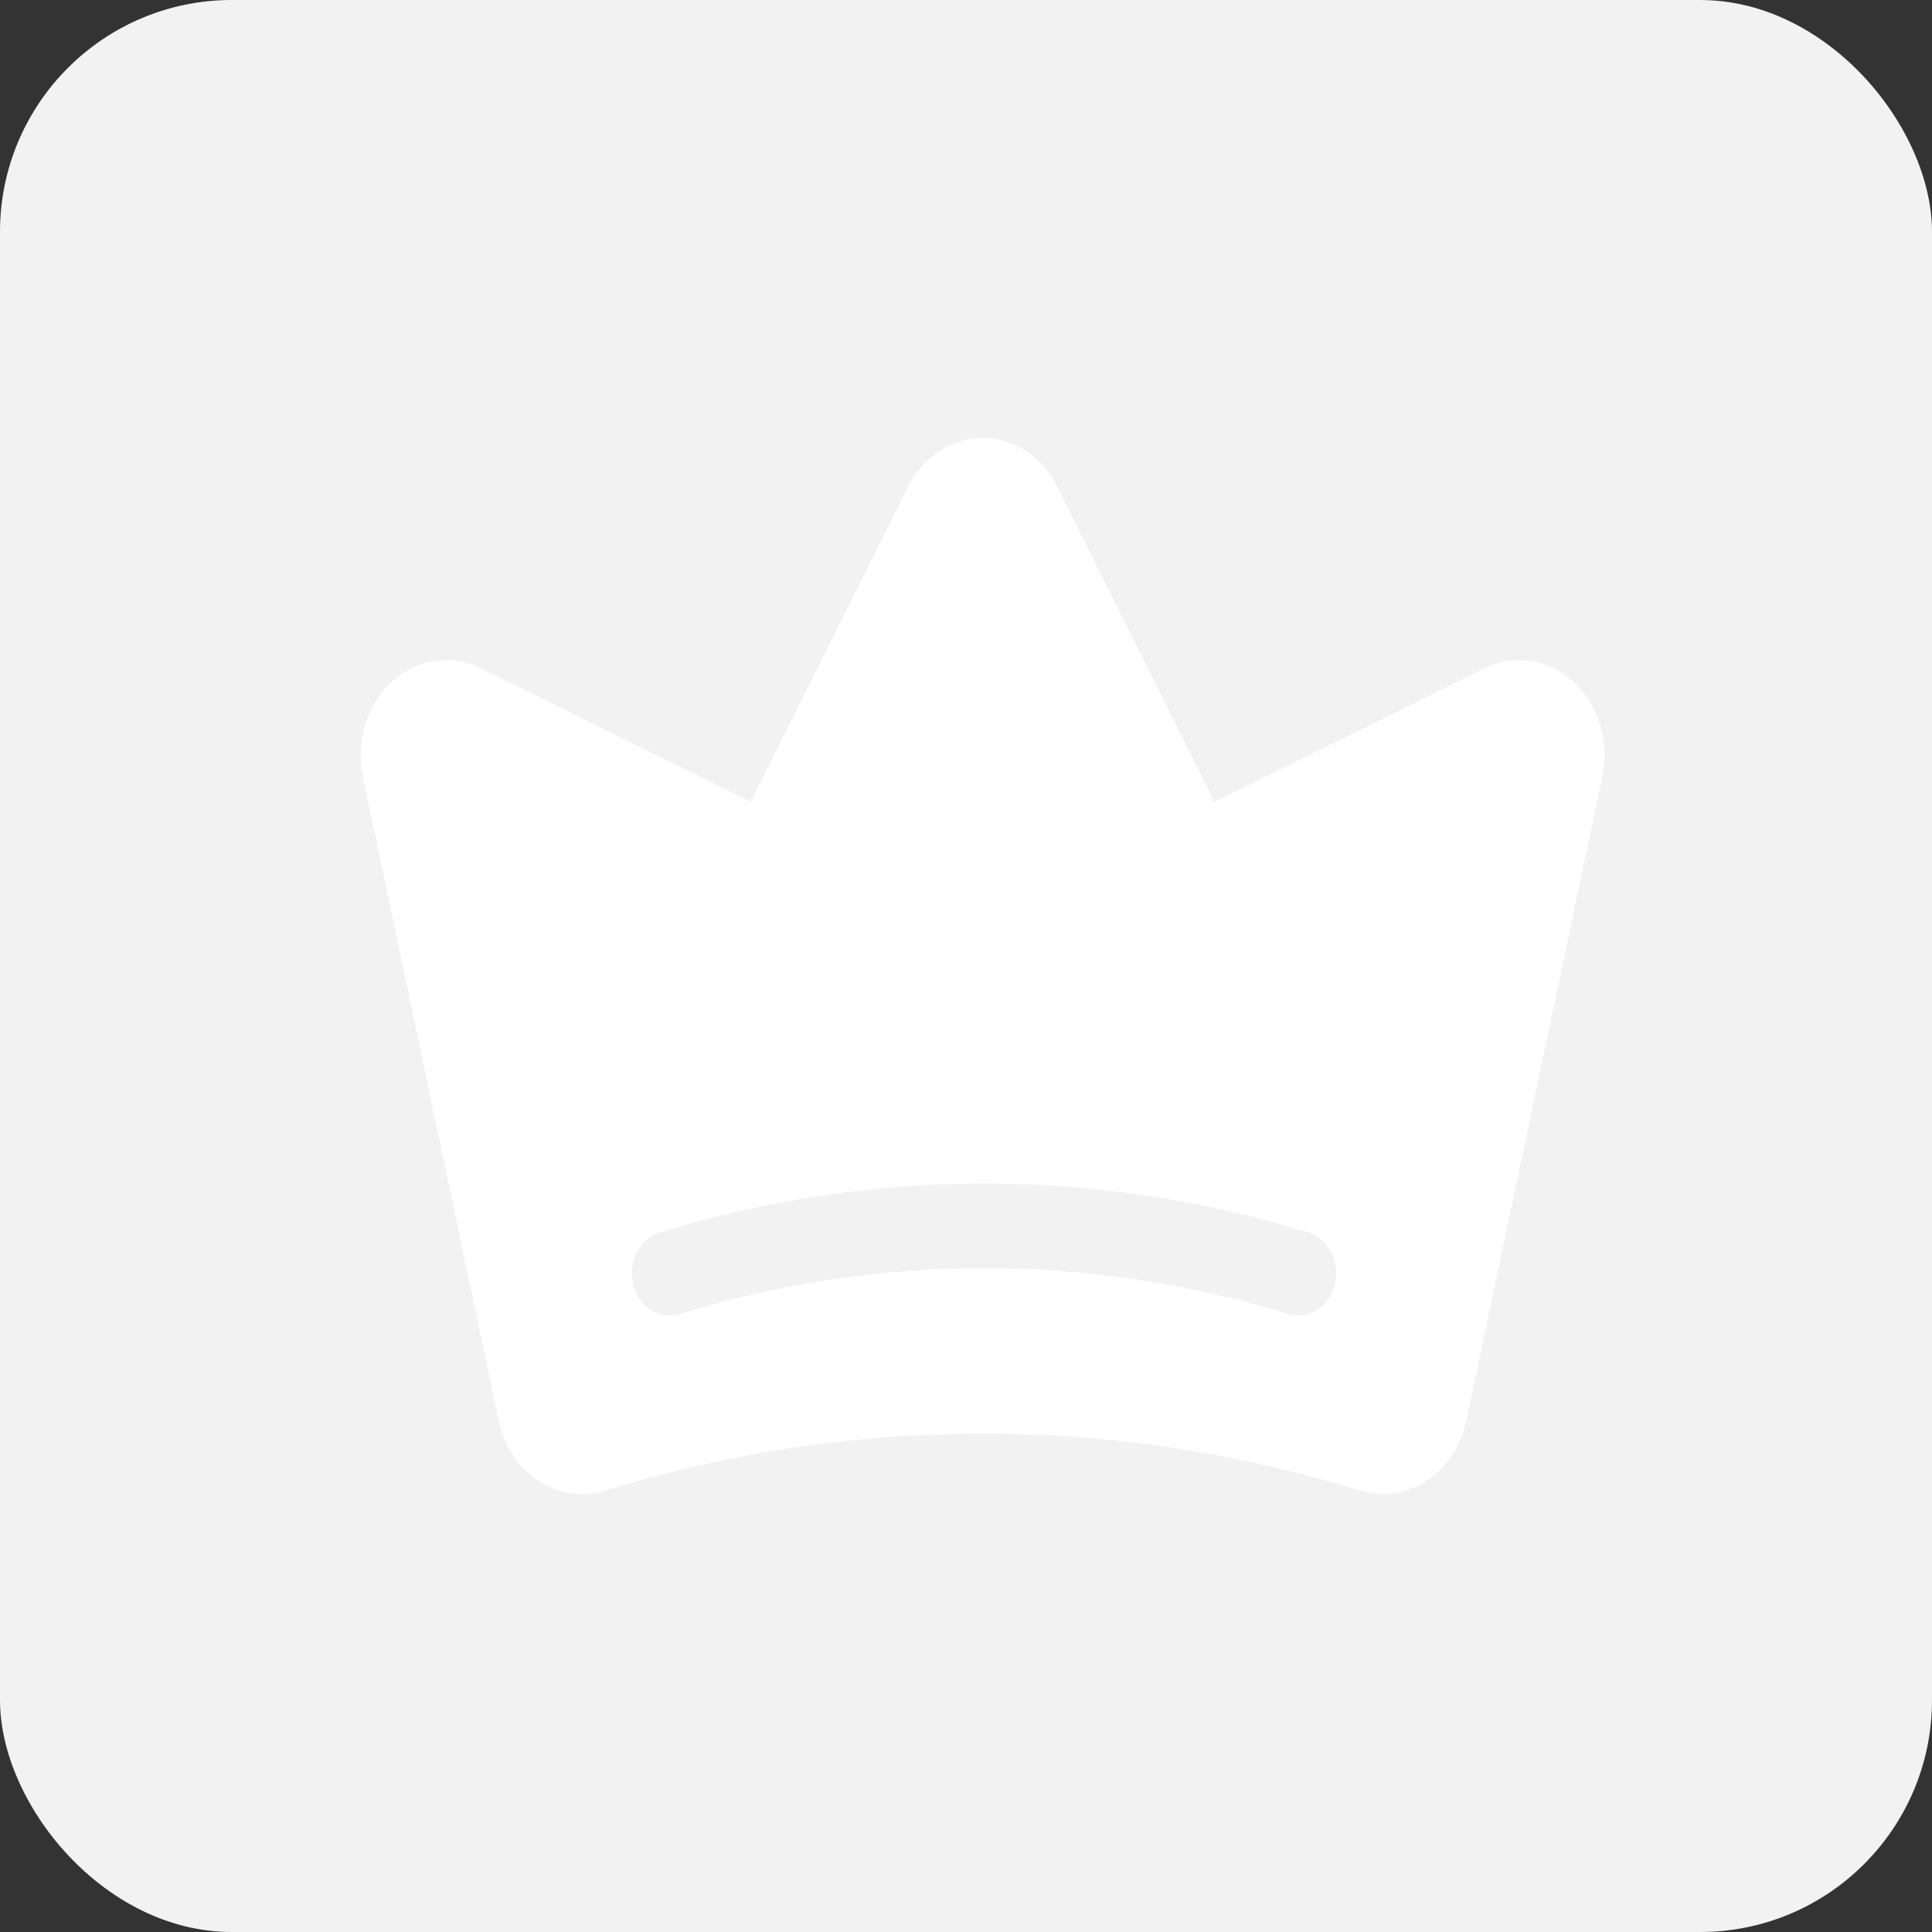
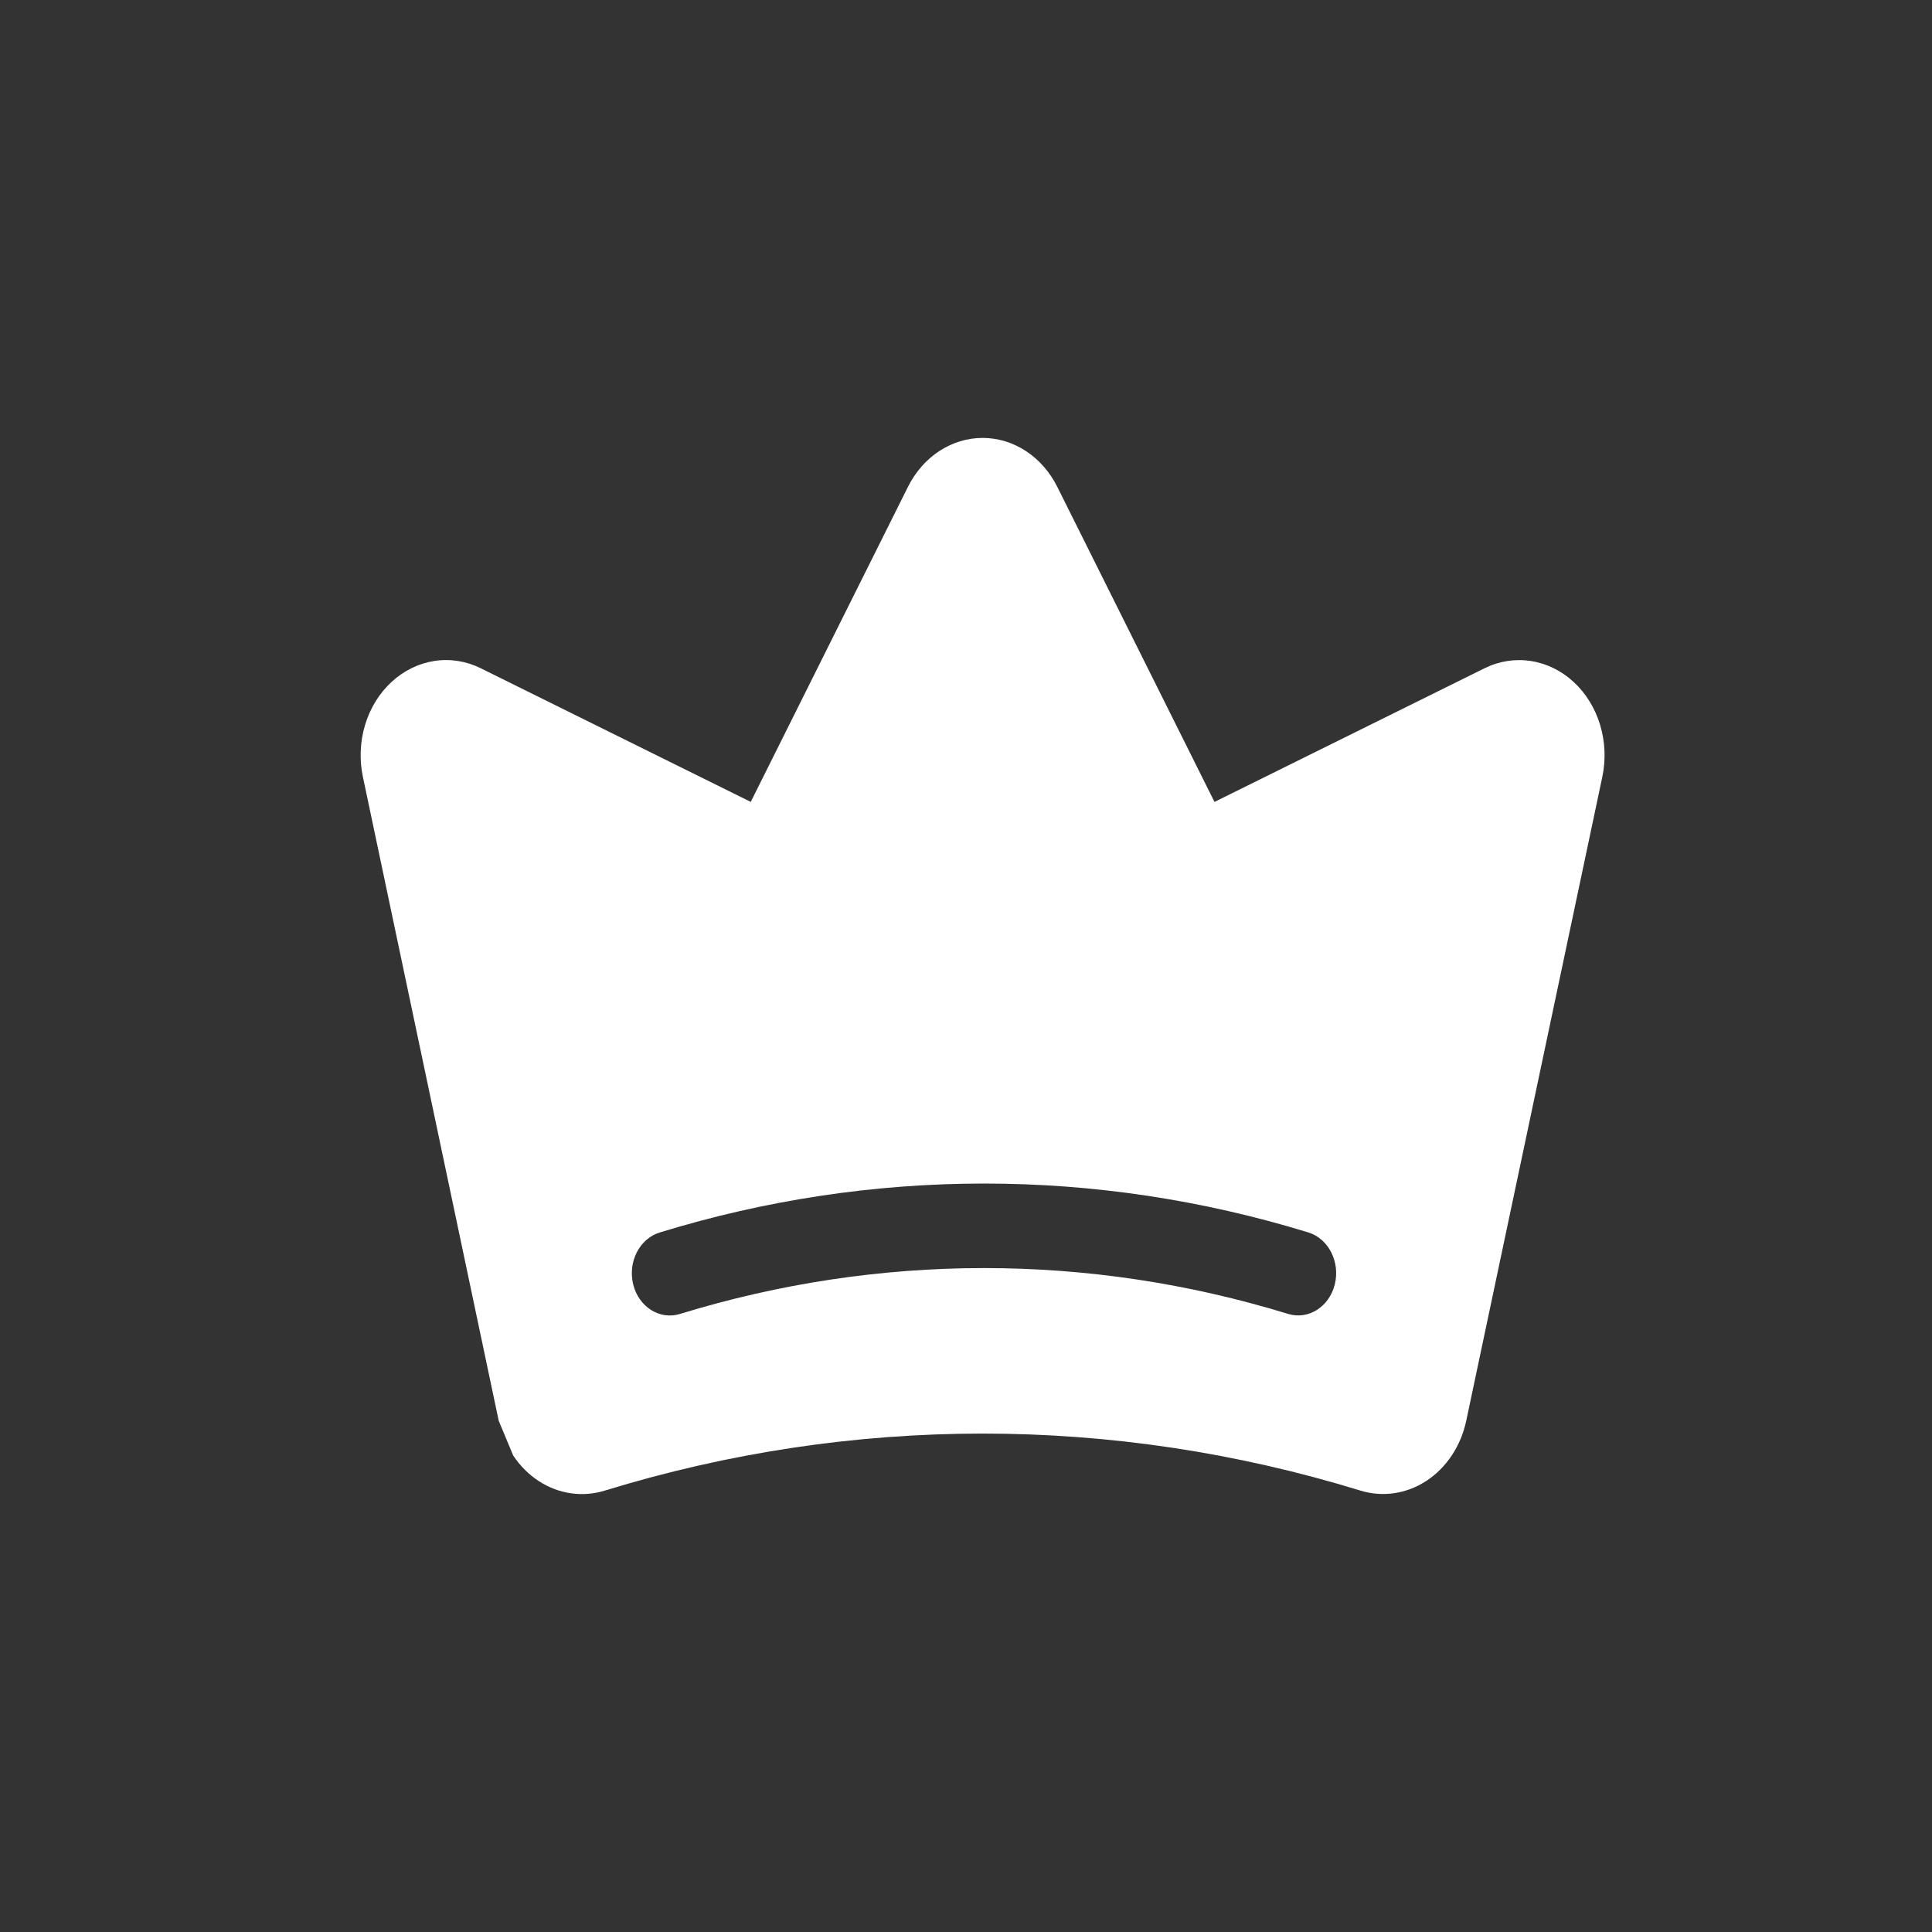
<svg xmlns="http://www.w3.org/2000/svg" width="141" height="141" viewBox="0 0 141 141" fill="none">
  <rect x="0" y="0" width="141" height="141" fill="#333333" stroke="none" />
-   <rect width="141" height="141" rx="16.92" fill="#F2F2F2" />
-   <path fill-rule="evenodd" clip-rule="evenodd" d="M68.552 32.919C69.511 32.291 70.602 31.96 71.714 31.96C72.825 31.96 73.916 32.291 74.874 32.919C75.832 33.546 76.622 34.448 77.162 35.53L88.635 58.525L108.339 48.773C109.399 48.248 110.57 48.064 111.721 48.24C112.871 48.416 113.953 48.946 114.847 49.77C115.74 50.595 116.41 51.681 116.779 52.906C117.149 54.131 117.204 55.447 116.938 56.704L107.007 103.694C106.813 104.605 106.455 105.463 105.955 106.216C105.455 106.969 104.824 107.602 104.098 108.077C103.373 108.551 102.569 108.857 101.735 108.977C100.905 109.096 100.061 109.028 99.255 108.776C81.224 103.238 62.184 103.241 44.152 108.782C43.346 109.034 42.502 109.102 41.671 108.983C40.837 108.863 40.033 108.557 39.308 108.083C38.582 107.608 37.951 106.974 37.451 106.221C36.95 105.467 36.593 104.609 36.399 103.698L36.397 103.69L26.485 56.698C26.22 55.441 26.275 54.125 26.645 52.901C27.015 51.676 27.684 50.591 28.578 49.767C29.471 48.943 30.554 48.412 31.703 48.237C32.853 48.06 34.024 48.245 35.084 48.77L54.791 58.523L66.265 35.528C66.805 34.447 67.595 33.545 68.552 32.917L68.552 32.919ZM95.481 89.944C79.992 85.186 63.633 85.188 48.145 89.949C46.67 90.402 45.805 92.1 46.212 93.742C46.619 95.385 48.145 96.348 49.62 95.895C64.144 91.431 79.483 91.429 94.008 95.891C95.483 96.343 97.008 95.379 97.415 93.737C97.822 92.095 96.956 90.396 95.481 89.944Z" fill="white" />
+   <path fill-rule="evenodd" clip-rule="evenodd" d="M68.552 32.919C69.511 32.291 70.602 31.96 71.714 31.96C72.825 31.96 73.916 32.291 74.874 32.919C75.832 33.546 76.622 34.448 77.162 35.53L88.635 58.525L108.339 48.773C109.399 48.248 110.57 48.064 111.721 48.24C112.871 48.416 113.953 48.946 114.847 49.77C115.74 50.595 116.41 51.681 116.779 52.906C117.149 54.131 117.204 55.447 116.938 56.704L107.007 103.694C106.813 104.605 106.455 105.463 105.955 106.216C105.455 106.969 104.824 107.602 104.098 108.077C103.373 108.551 102.569 108.857 101.735 108.977C100.905 109.096 100.061 109.028 99.255 108.776C81.224 103.238 62.184 103.241 44.152 108.782C43.346 109.034 42.502 109.102 41.671 108.983C40.837 108.863 40.033 108.557 39.308 108.083C38.582 107.608 37.951 106.974 37.451 106.221L36.397 103.69L26.485 56.698C26.22 55.441 26.275 54.125 26.645 52.901C27.015 51.676 27.684 50.591 28.578 49.767C29.471 48.943 30.554 48.412 31.703 48.237C32.853 48.06 34.024 48.245 35.084 48.77L54.791 58.523L66.265 35.528C66.805 34.447 67.595 33.545 68.552 32.917L68.552 32.919ZM95.481 89.944C79.992 85.186 63.633 85.188 48.145 89.949C46.67 90.402 45.805 92.1 46.212 93.742C46.619 95.385 48.145 96.348 49.62 95.895C64.144 91.431 79.483 91.429 94.008 95.891C95.483 96.343 97.008 95.379 97.415 93.737C97.822 92.095 96.956 90.396 95.481 89.944Z" fill="white" />
</svg>